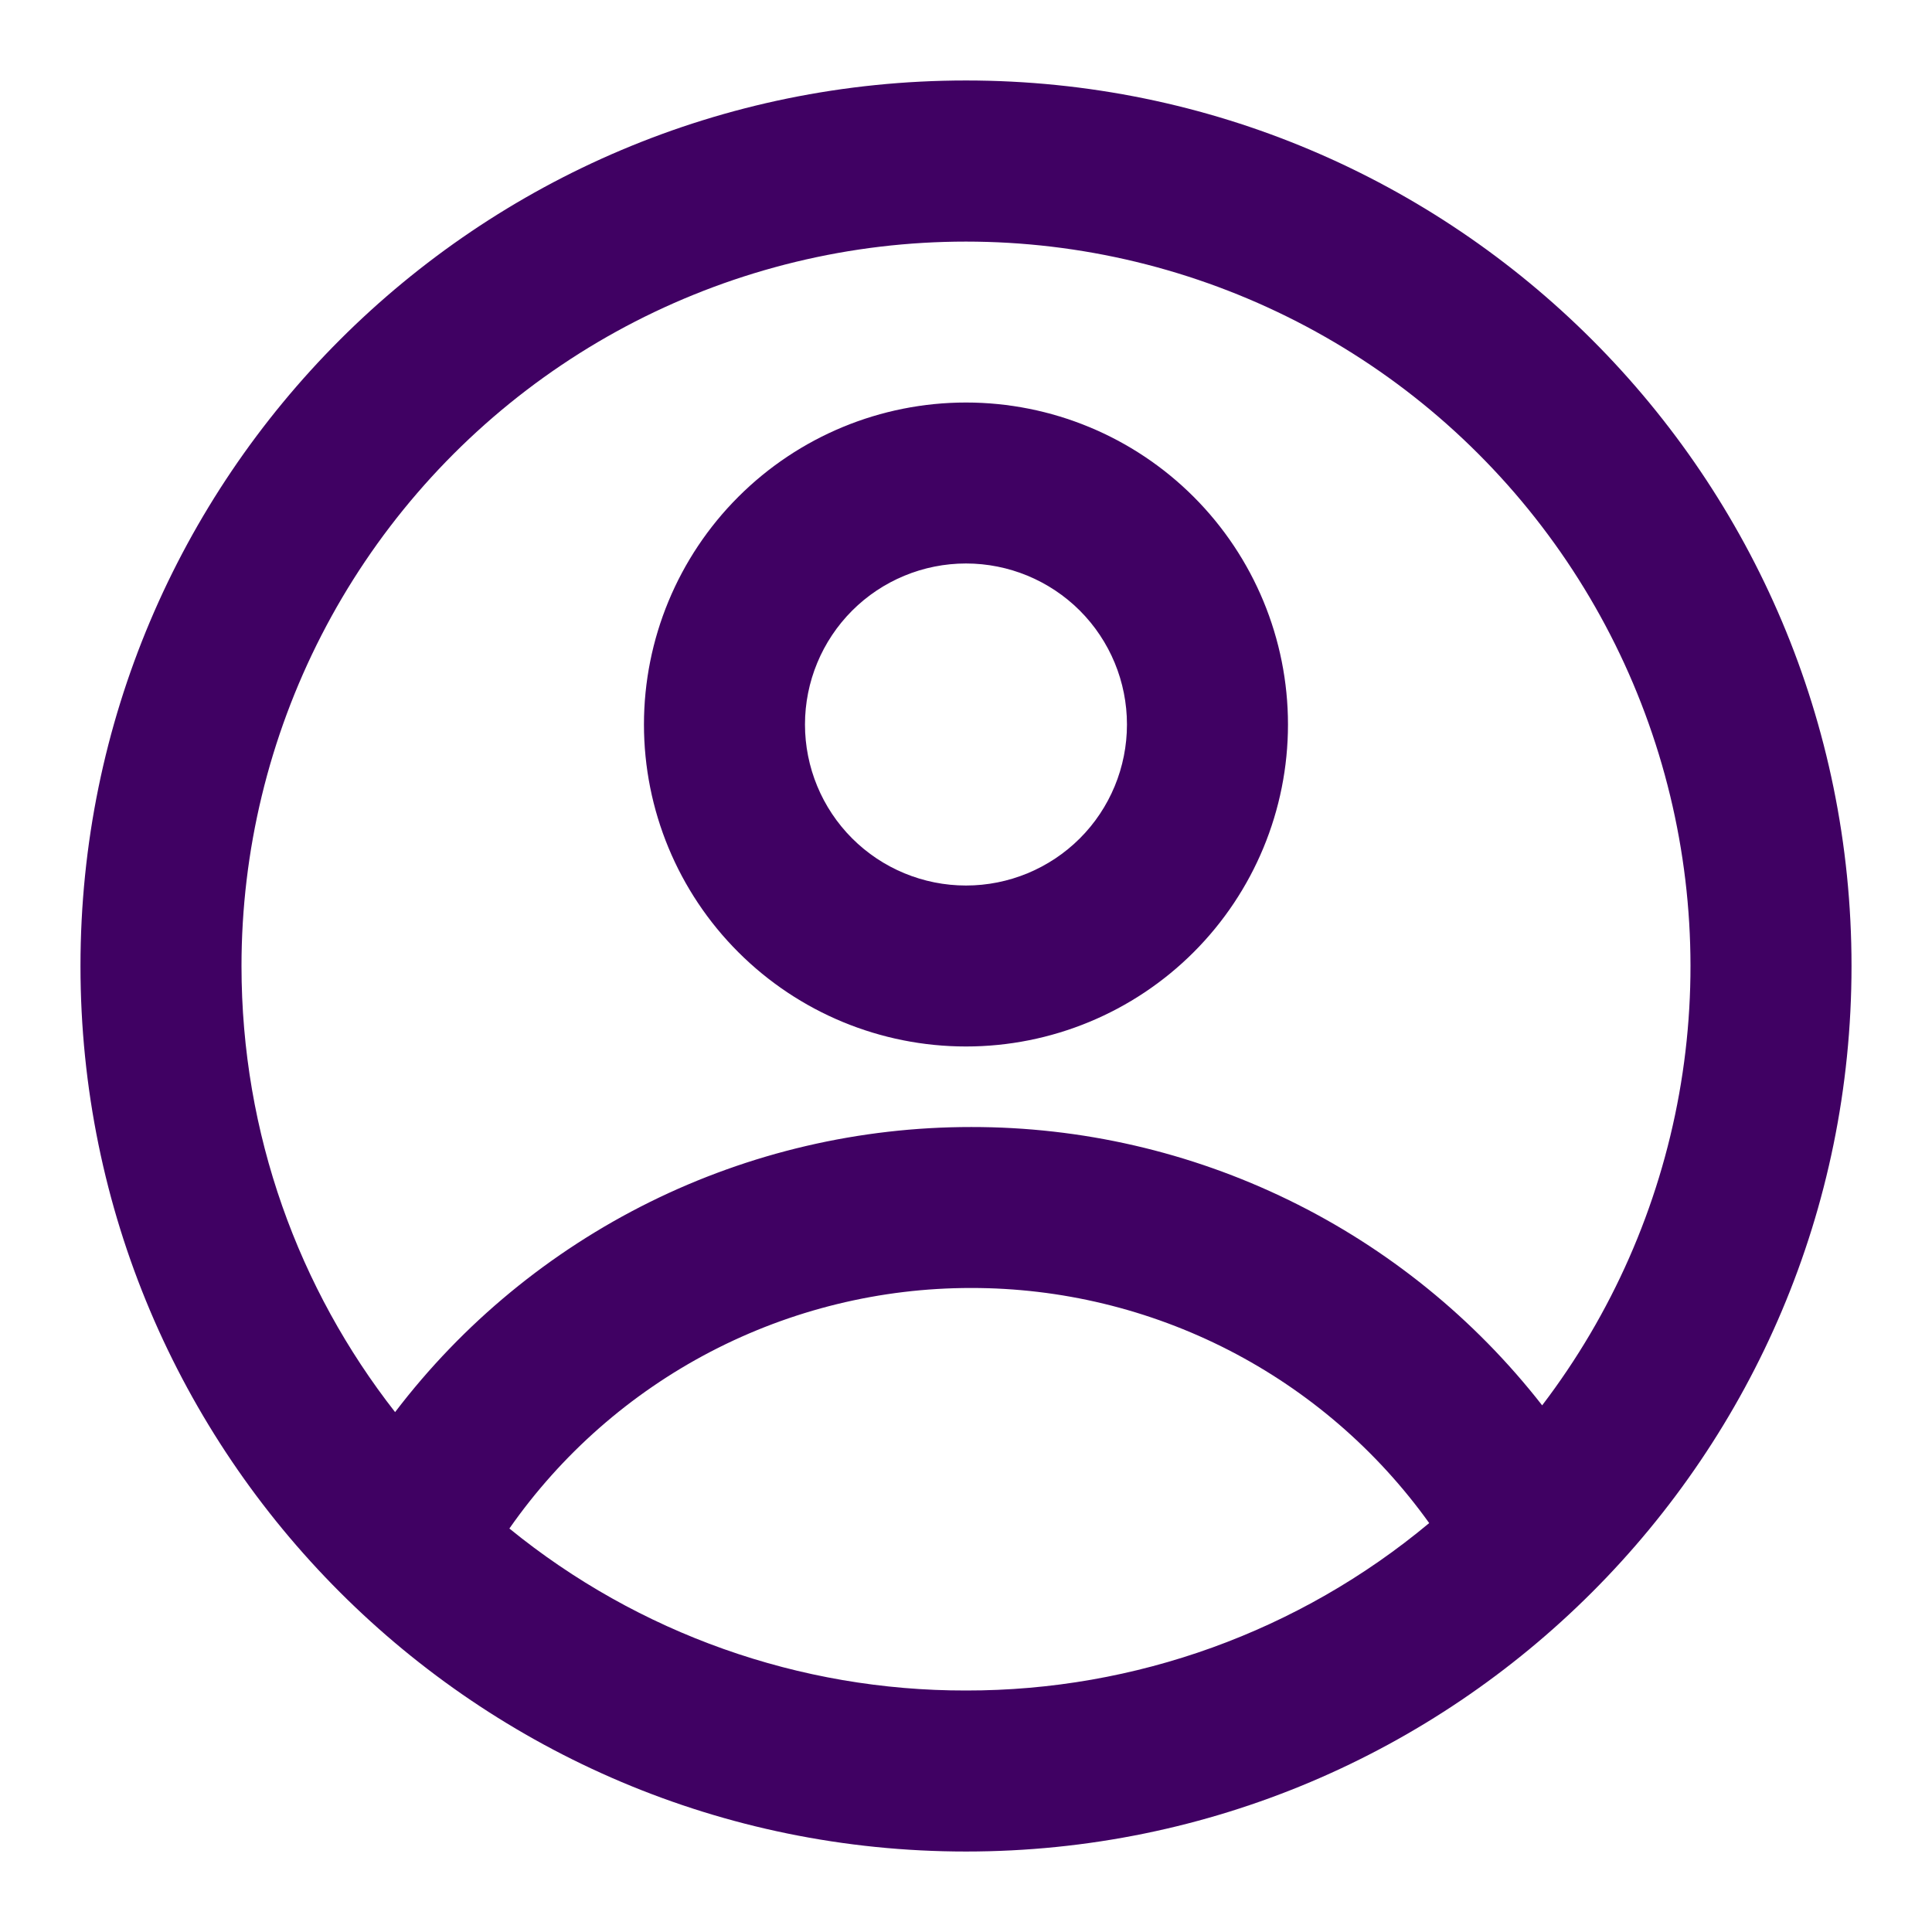
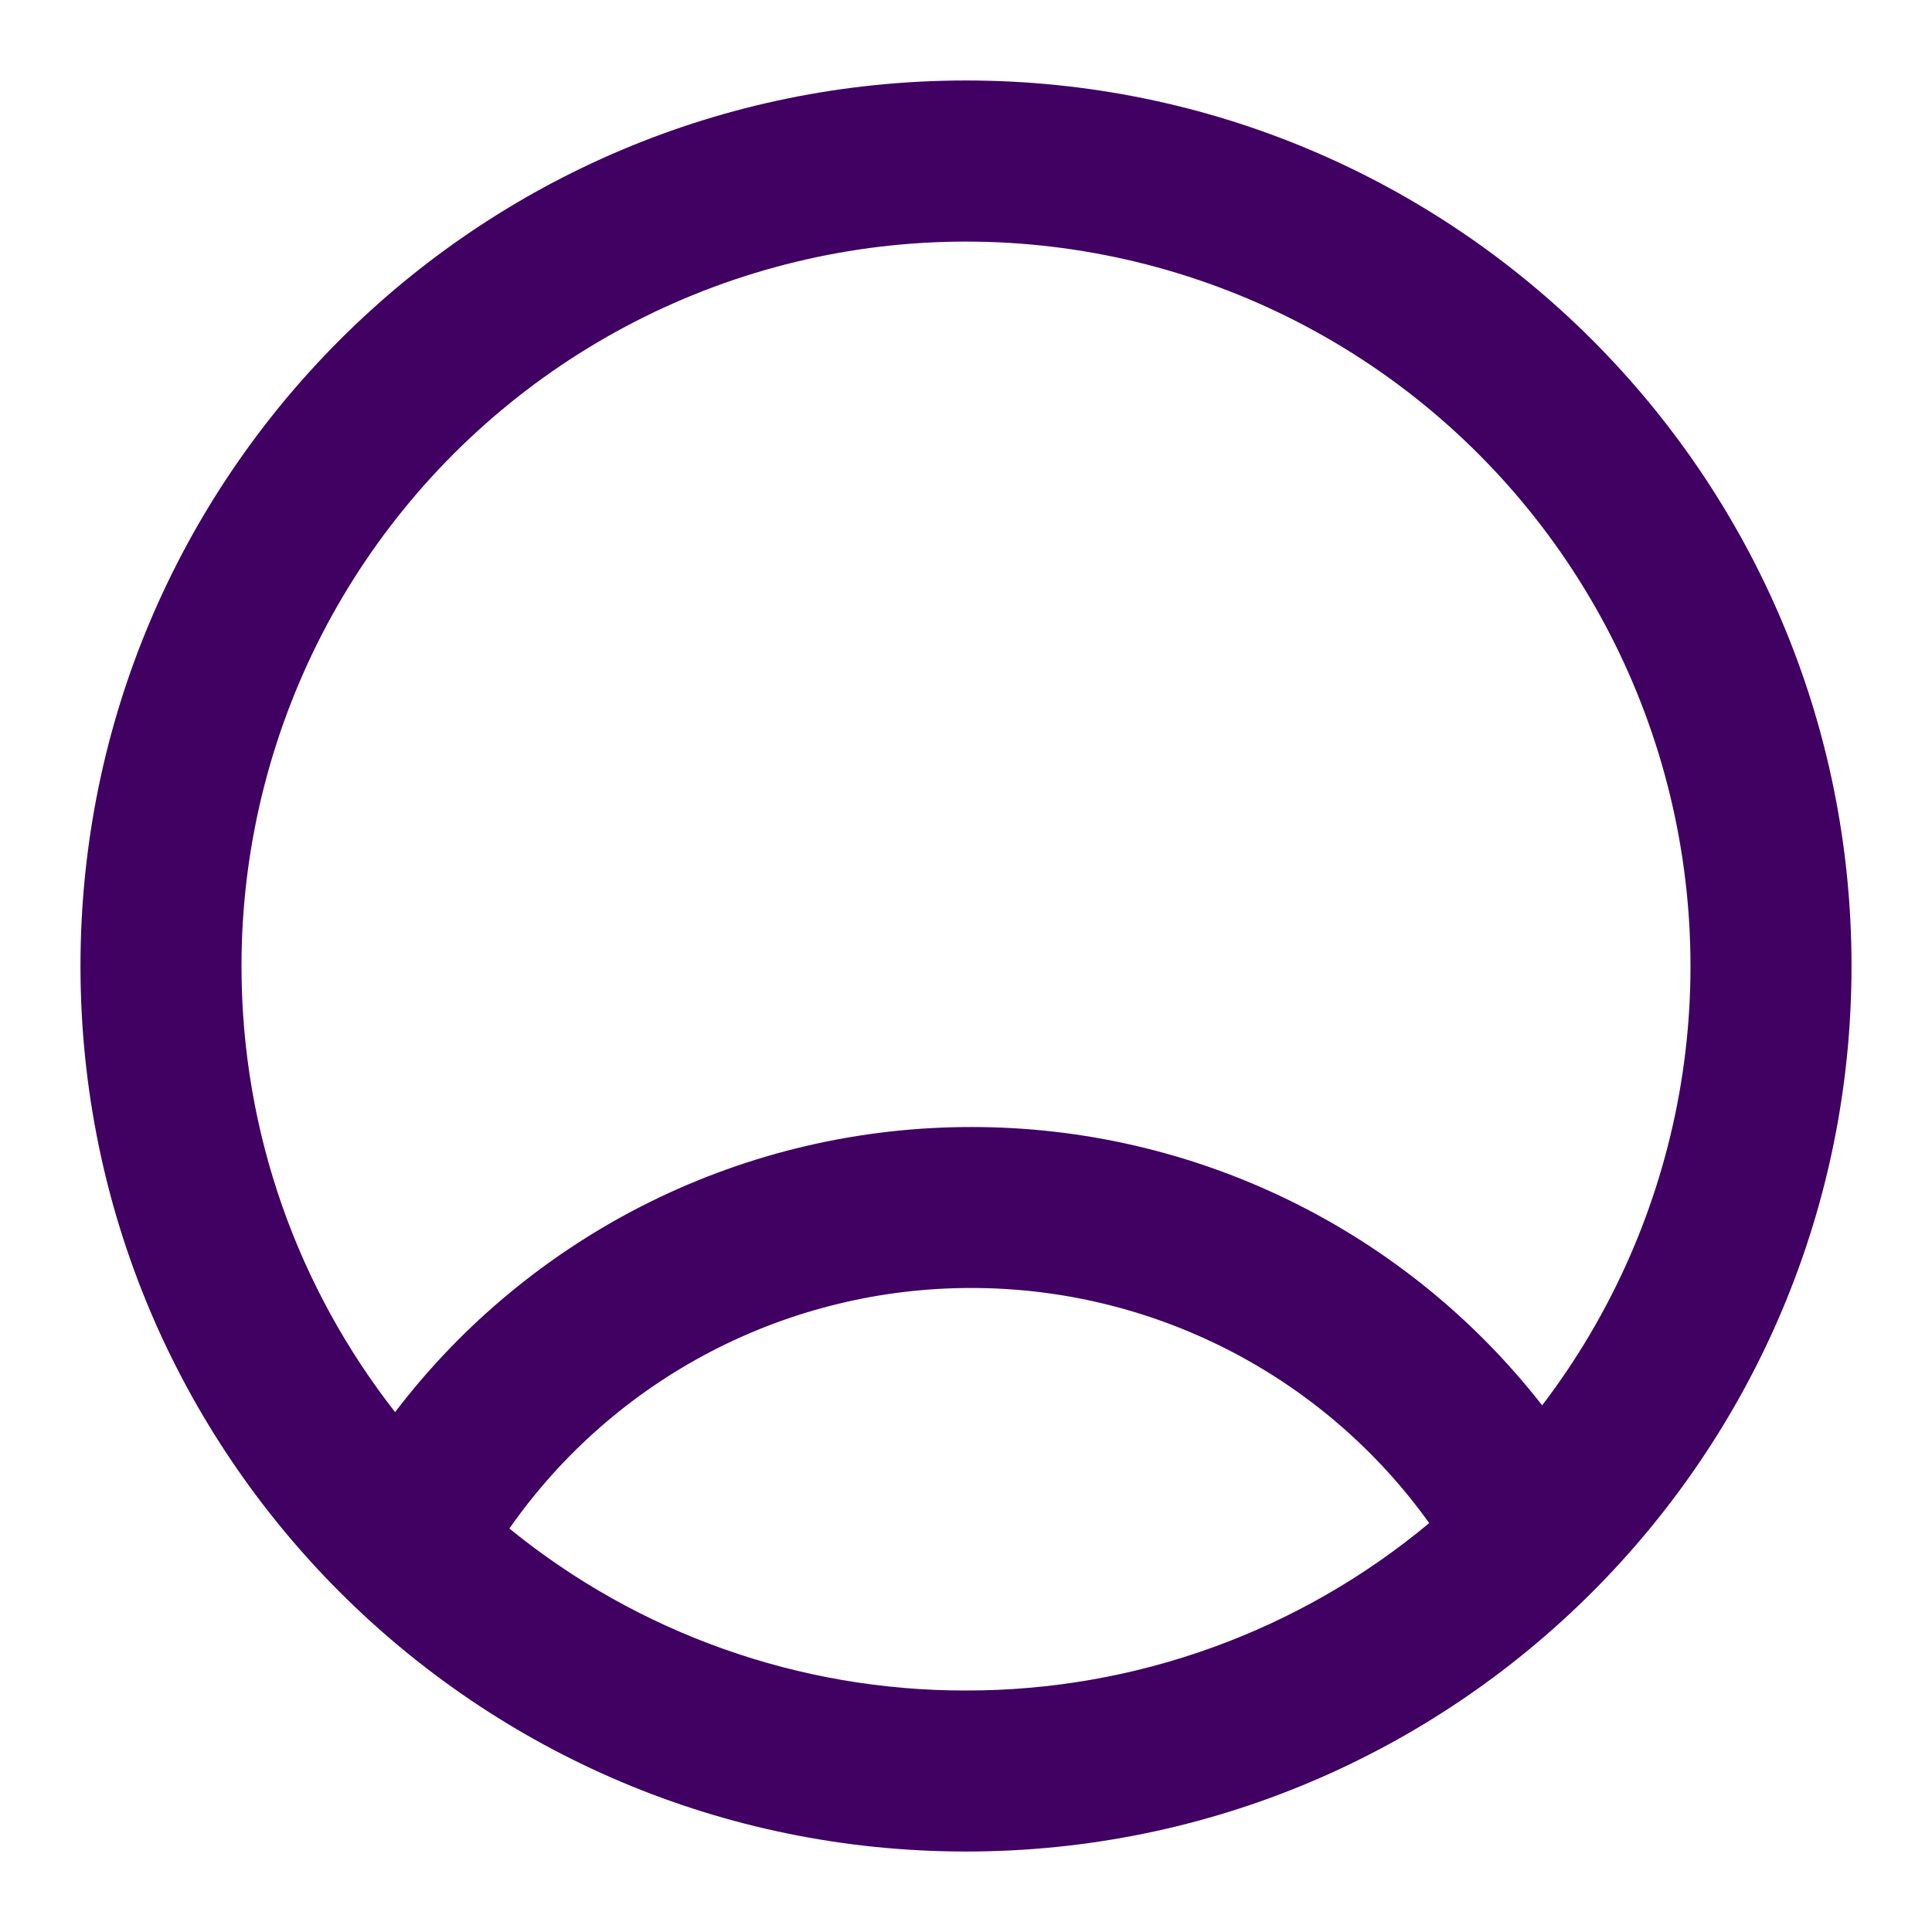
<svg xmlns="http://www.w3.org/2000/svg" width="32" height="32" viewBox="0 0 32 32" fill="none">
-   <path fill-rule="evenodd" clip-rule="evenodd" d="M21.333 12C21.333 13.415 20.771 14.771 19.771 15.771C18.771 16.771 17.414 17.333 16 17.333C14.585 17.333 13.229 16.771 12.229 15.771C11.228 14.771 10.666 13.415 10.666 12C10.666 10.586 11.228 9.229 12.229 8.229C13.229 7.229 14.585 6.667 16 6.667C17.414 6.667 18.771 7.229 19.771 8.229C20.771 9.229 21.333 10.586 21.333 12ZM18.666 12C18.666 12.707 18.386 13.386 17.886 13.886C17.385 14.386 16.707 14.667 16 14.667C15.293 14.667 14.614 14.386 14.114 13.886C13.614 13.386 13.333 12.707 13.333 12C13.333 11.293 13.614 10.615 14.114 10.114C14.614 9.614 15.293 9.333 16 9.333C16.707 9.333 17.385 9.614 17.886 10.114C18.386 10.615 18.666 11.293 18.666 12Z" fill="#400163" />
  <path fill-rule="evenodd" clip-rule="evenodd" d="M16 1.333C7.9 1.333 1.333 7.9 1.333 16C1.333 24.1 7.9 30.667 16 30.667C24.1 30.667 30.667 24.1 30.667 16C30.667 7.9 24.1 1.333 16 1.333ZM4 16C4 18.787 4.951 21.352 6.544 23.389C7.663 21.92 9.107 20.73 10.762 19.91C12.417 19.091 14.24 18.666 16.087 18.667C17.91 18.665 19.709 19.079 21.348 19.878C22.987 20.677 24.422 21.84 25.543 23.277C26.698 21.762 27.476 19.994 27.812 18.118C28.148 16.243 28.032 14.314 27.475 12.492C26.918 10.67 25.935 9.007 24.607 7.64C23.28 6.273 21.646 5.243 19.84 4.633C18.035 4.023 16.111 3.852 14.226 4.133C12.342 4.415 10.552 5.141 9.004 6.252C7.456 7.363 6.194 8.827 5.324 10.522C4.454 12.217 4 14.095 4 16ZM16 28C13.245 28.005 10.573 27.057 8.437 25.317C9.297 24.086 10.441 23.081 11.773 22.387C13.105 21.694 14.585 21.332 16.087 21.333C17.57 21.332 19.031 21.685 20.351 22.362C21.67 23.039 22.808 24.021 23.672 25.227C21.519 27.023 18.803 28.004 16 28Z" fill="#400163" />
</svg>